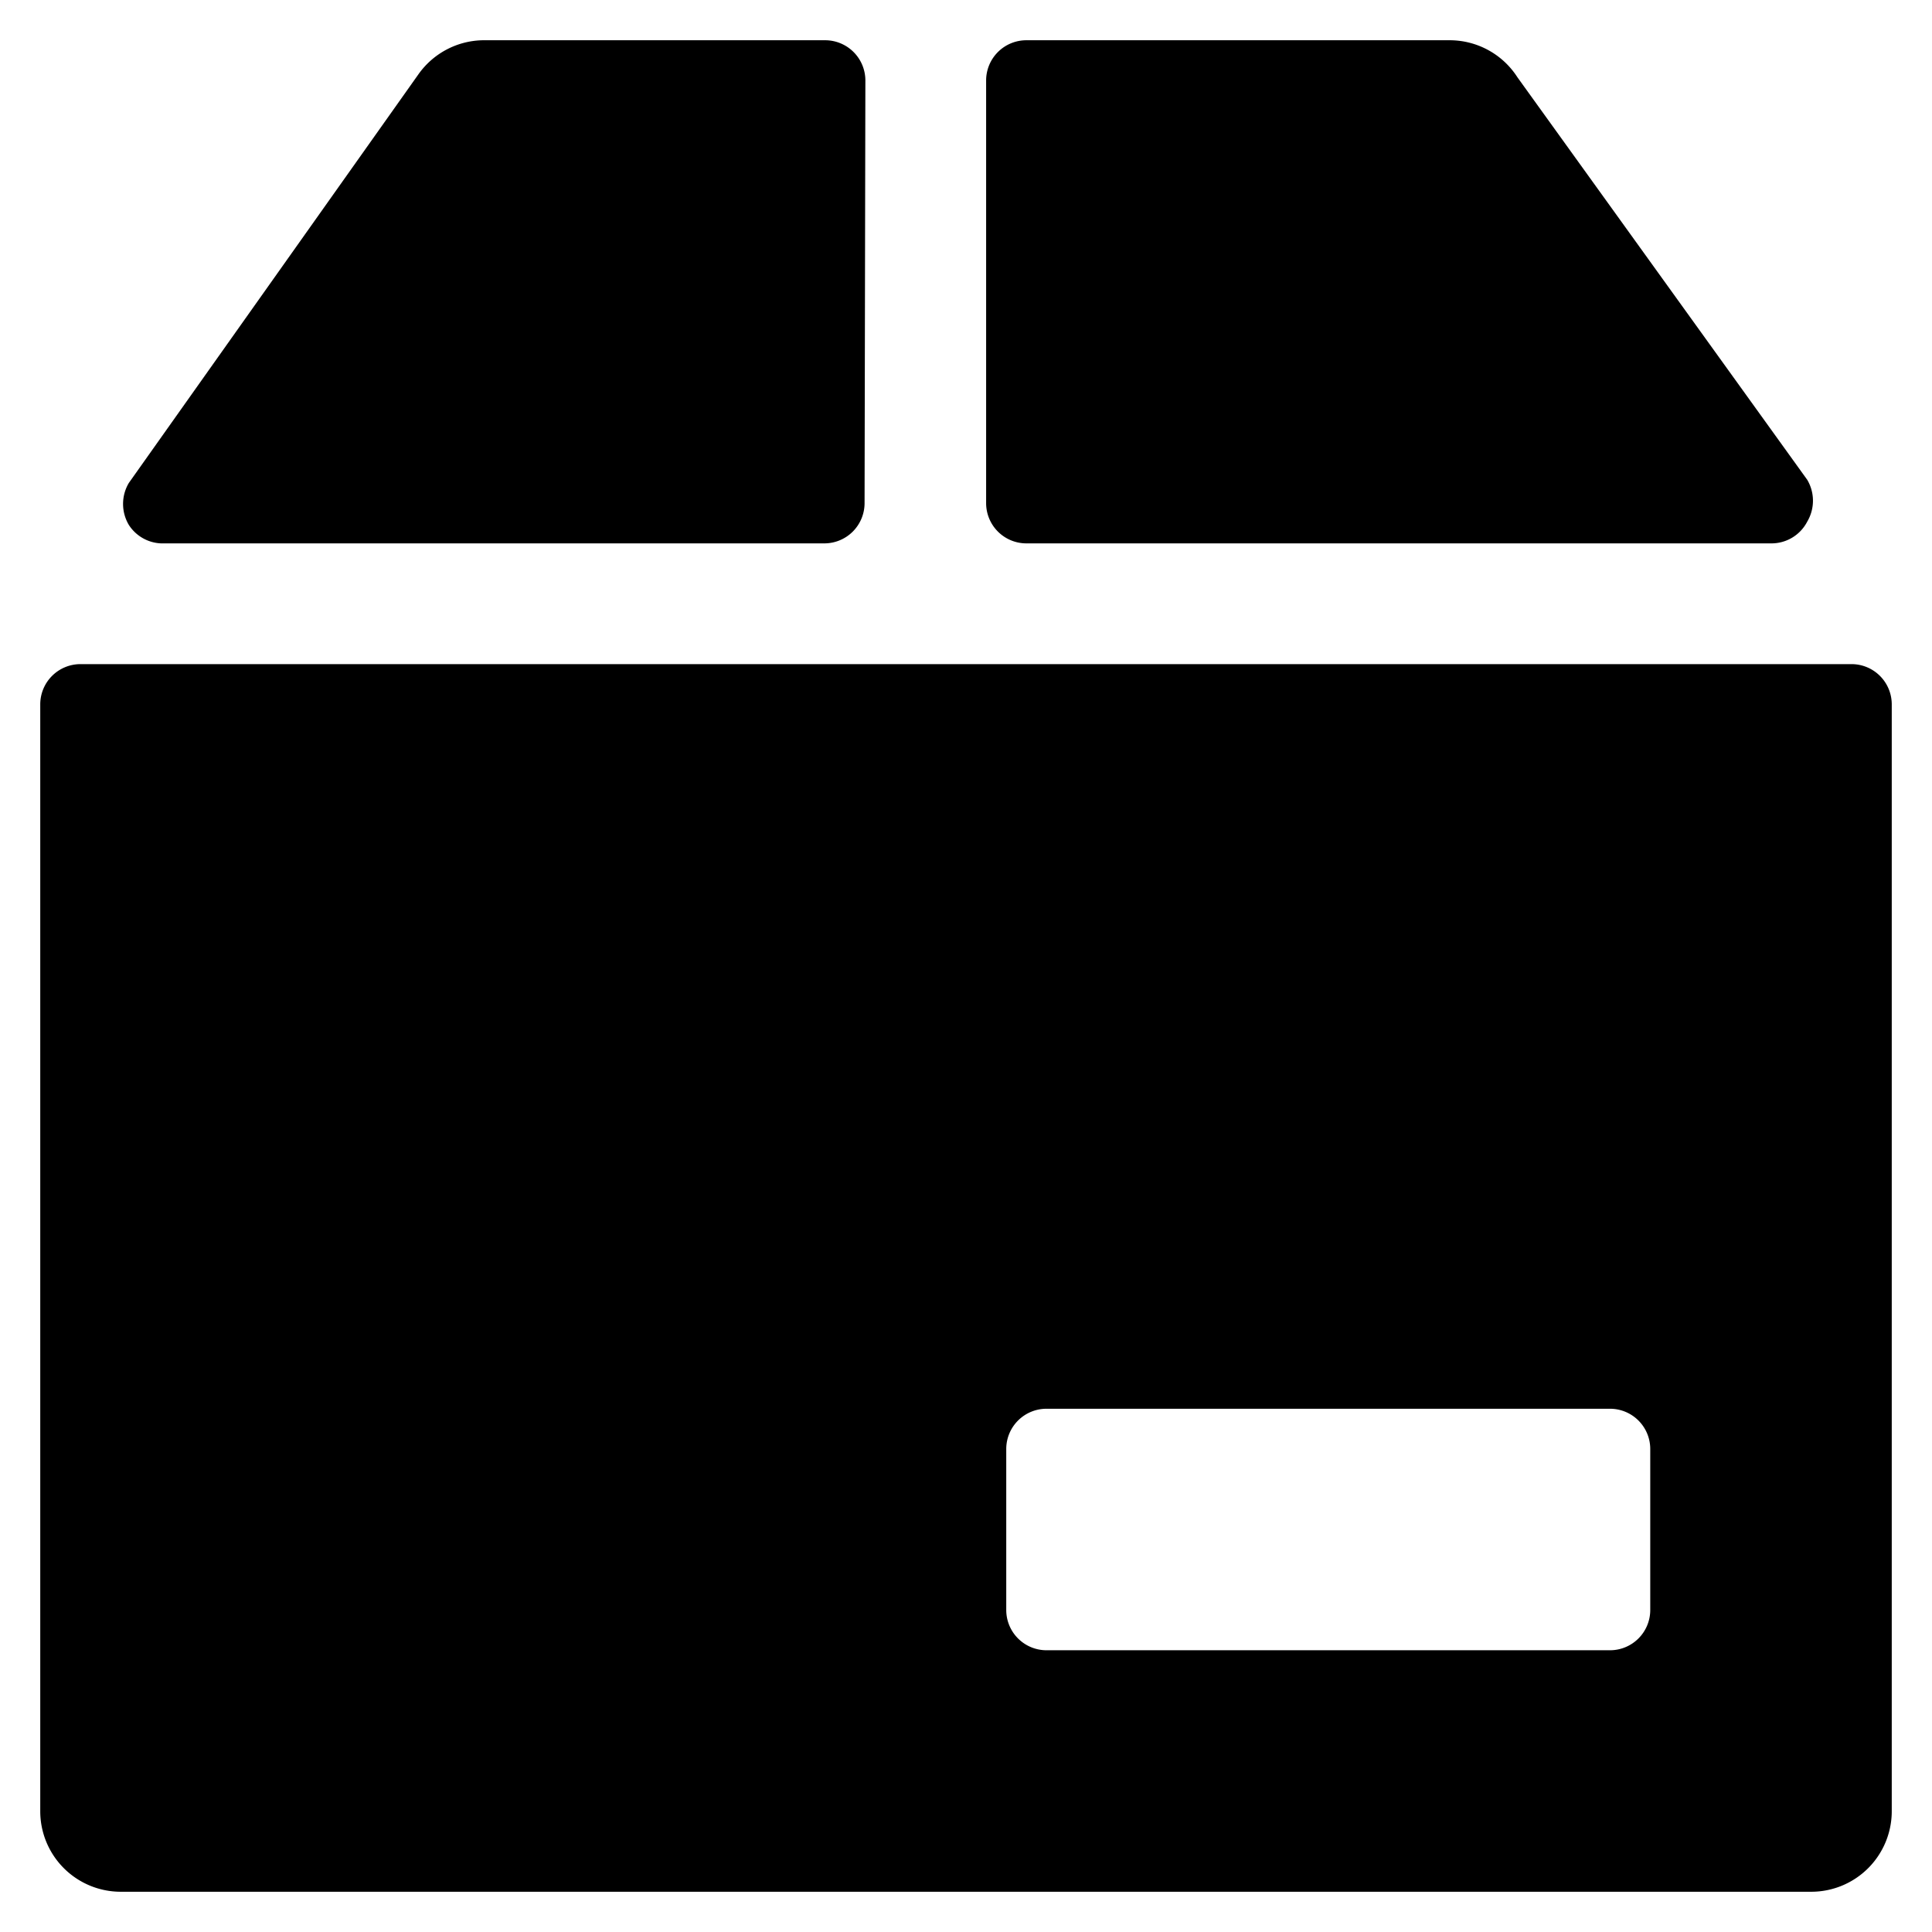
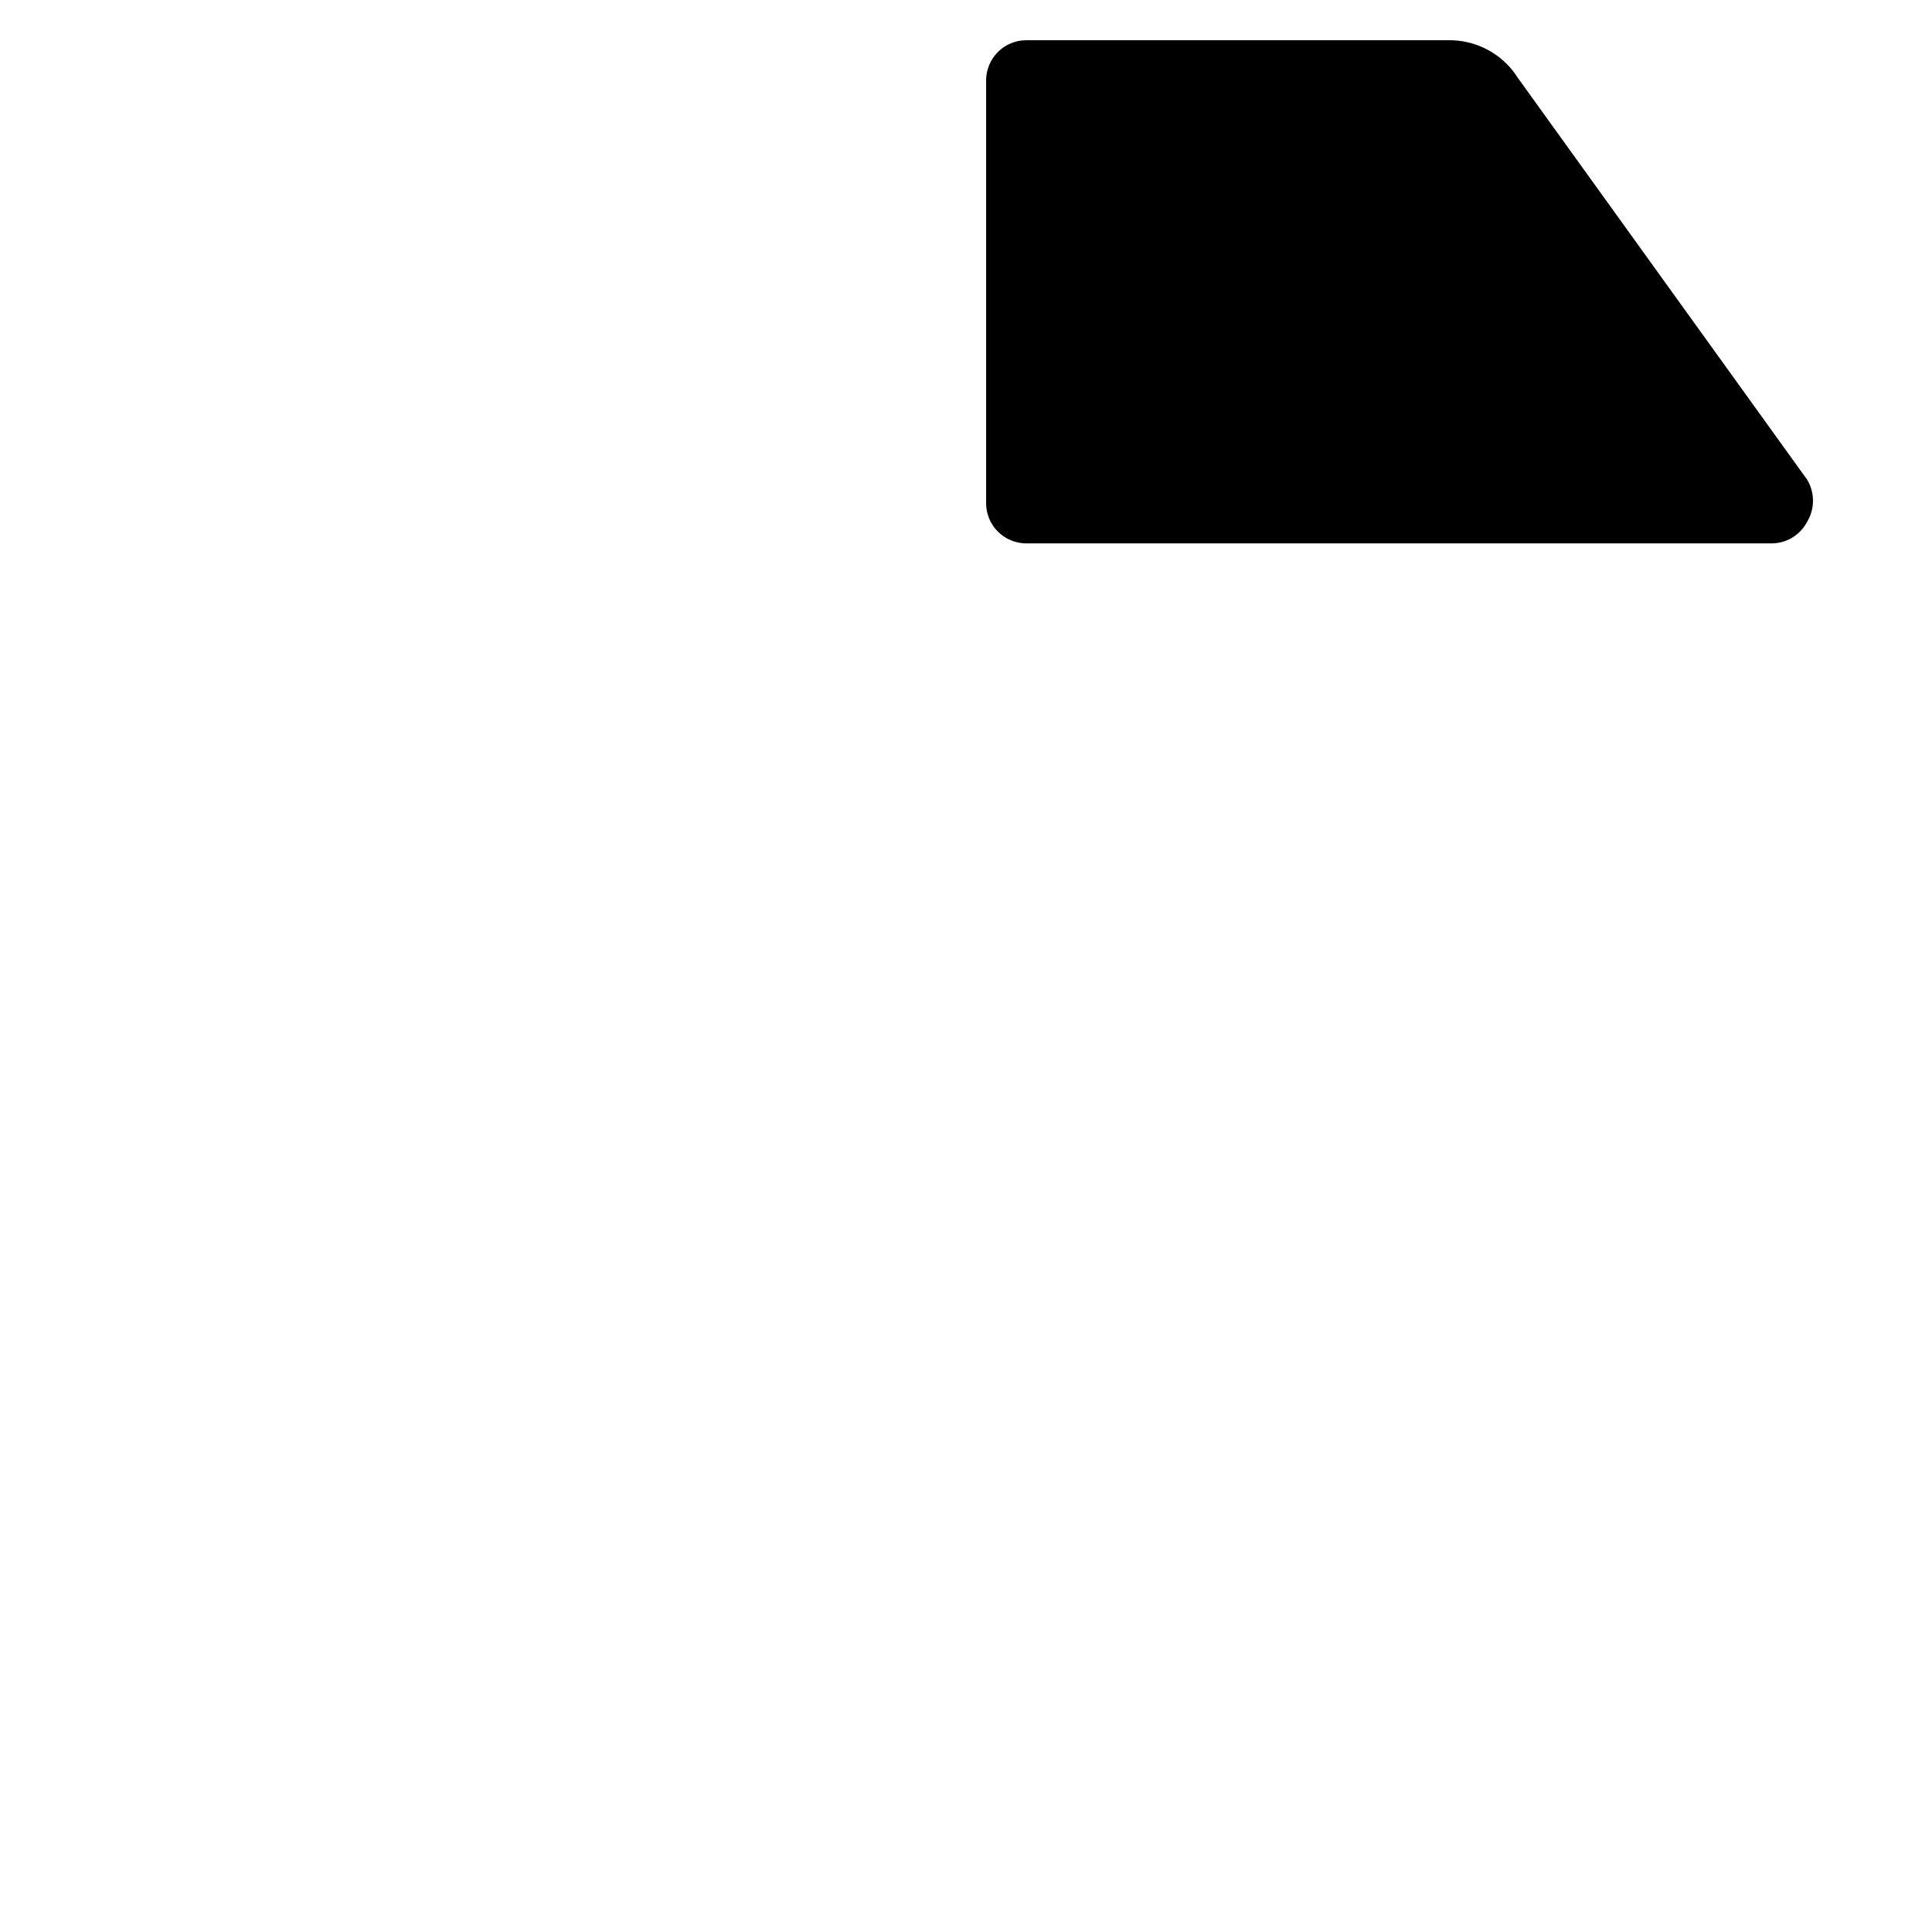
<svg xmlns="http://www.w3.org/2000/svg" viewBox="0 0 24 24">
  <g>
    <path d="M22 6.75a0.5 0.5 0 0 0 0.45 -0.27 0.51 0.51 0 0 0 0 -0.52l-3.6 -5A1 1 0 0 0 18 0.5h-5.25a0.5 0.5 0 0 0 -0.5 0.5v5.25a0.5 0.5 0 0 0 0.5 0.5Z" fill="#000000" stroke-width="1" />
-     <path d="M1 8.25a0.5 0.5 0 0 0 -0.5 0.5V22.5a1 1 0 0 0 1 1h21a1 1 0 0 0 1 -1V8.75a0.5 0.5 0 0 0 -0.5 -0.5ZM12.5 18a0.5 0.5 0 0 1 0.5 -0.5h7a0.5 0.5 0 0 1 0.5 0.5v2a0.5 0.5 0 0 1 -0.5 0.5h-7a0.5 0.5 0 0 1 -0.5 -0.5Z" fill="#000000" stroke-width="1" />
-     <path d="M10.75 1a0.5 0.5 0 0 0 -0.5 -0.5H6a1 1 0 0 0 -0.8 0.42L1.6 6a0.51 0.51 0 0 0 0 0.52 0.5 0.5 0 0 0 0.4 0.23h8.24a0.5 0.5 0 0 0 0.5 -0.5Z" fill="#000000" stroke-width="1" />
  </g>
</svg>